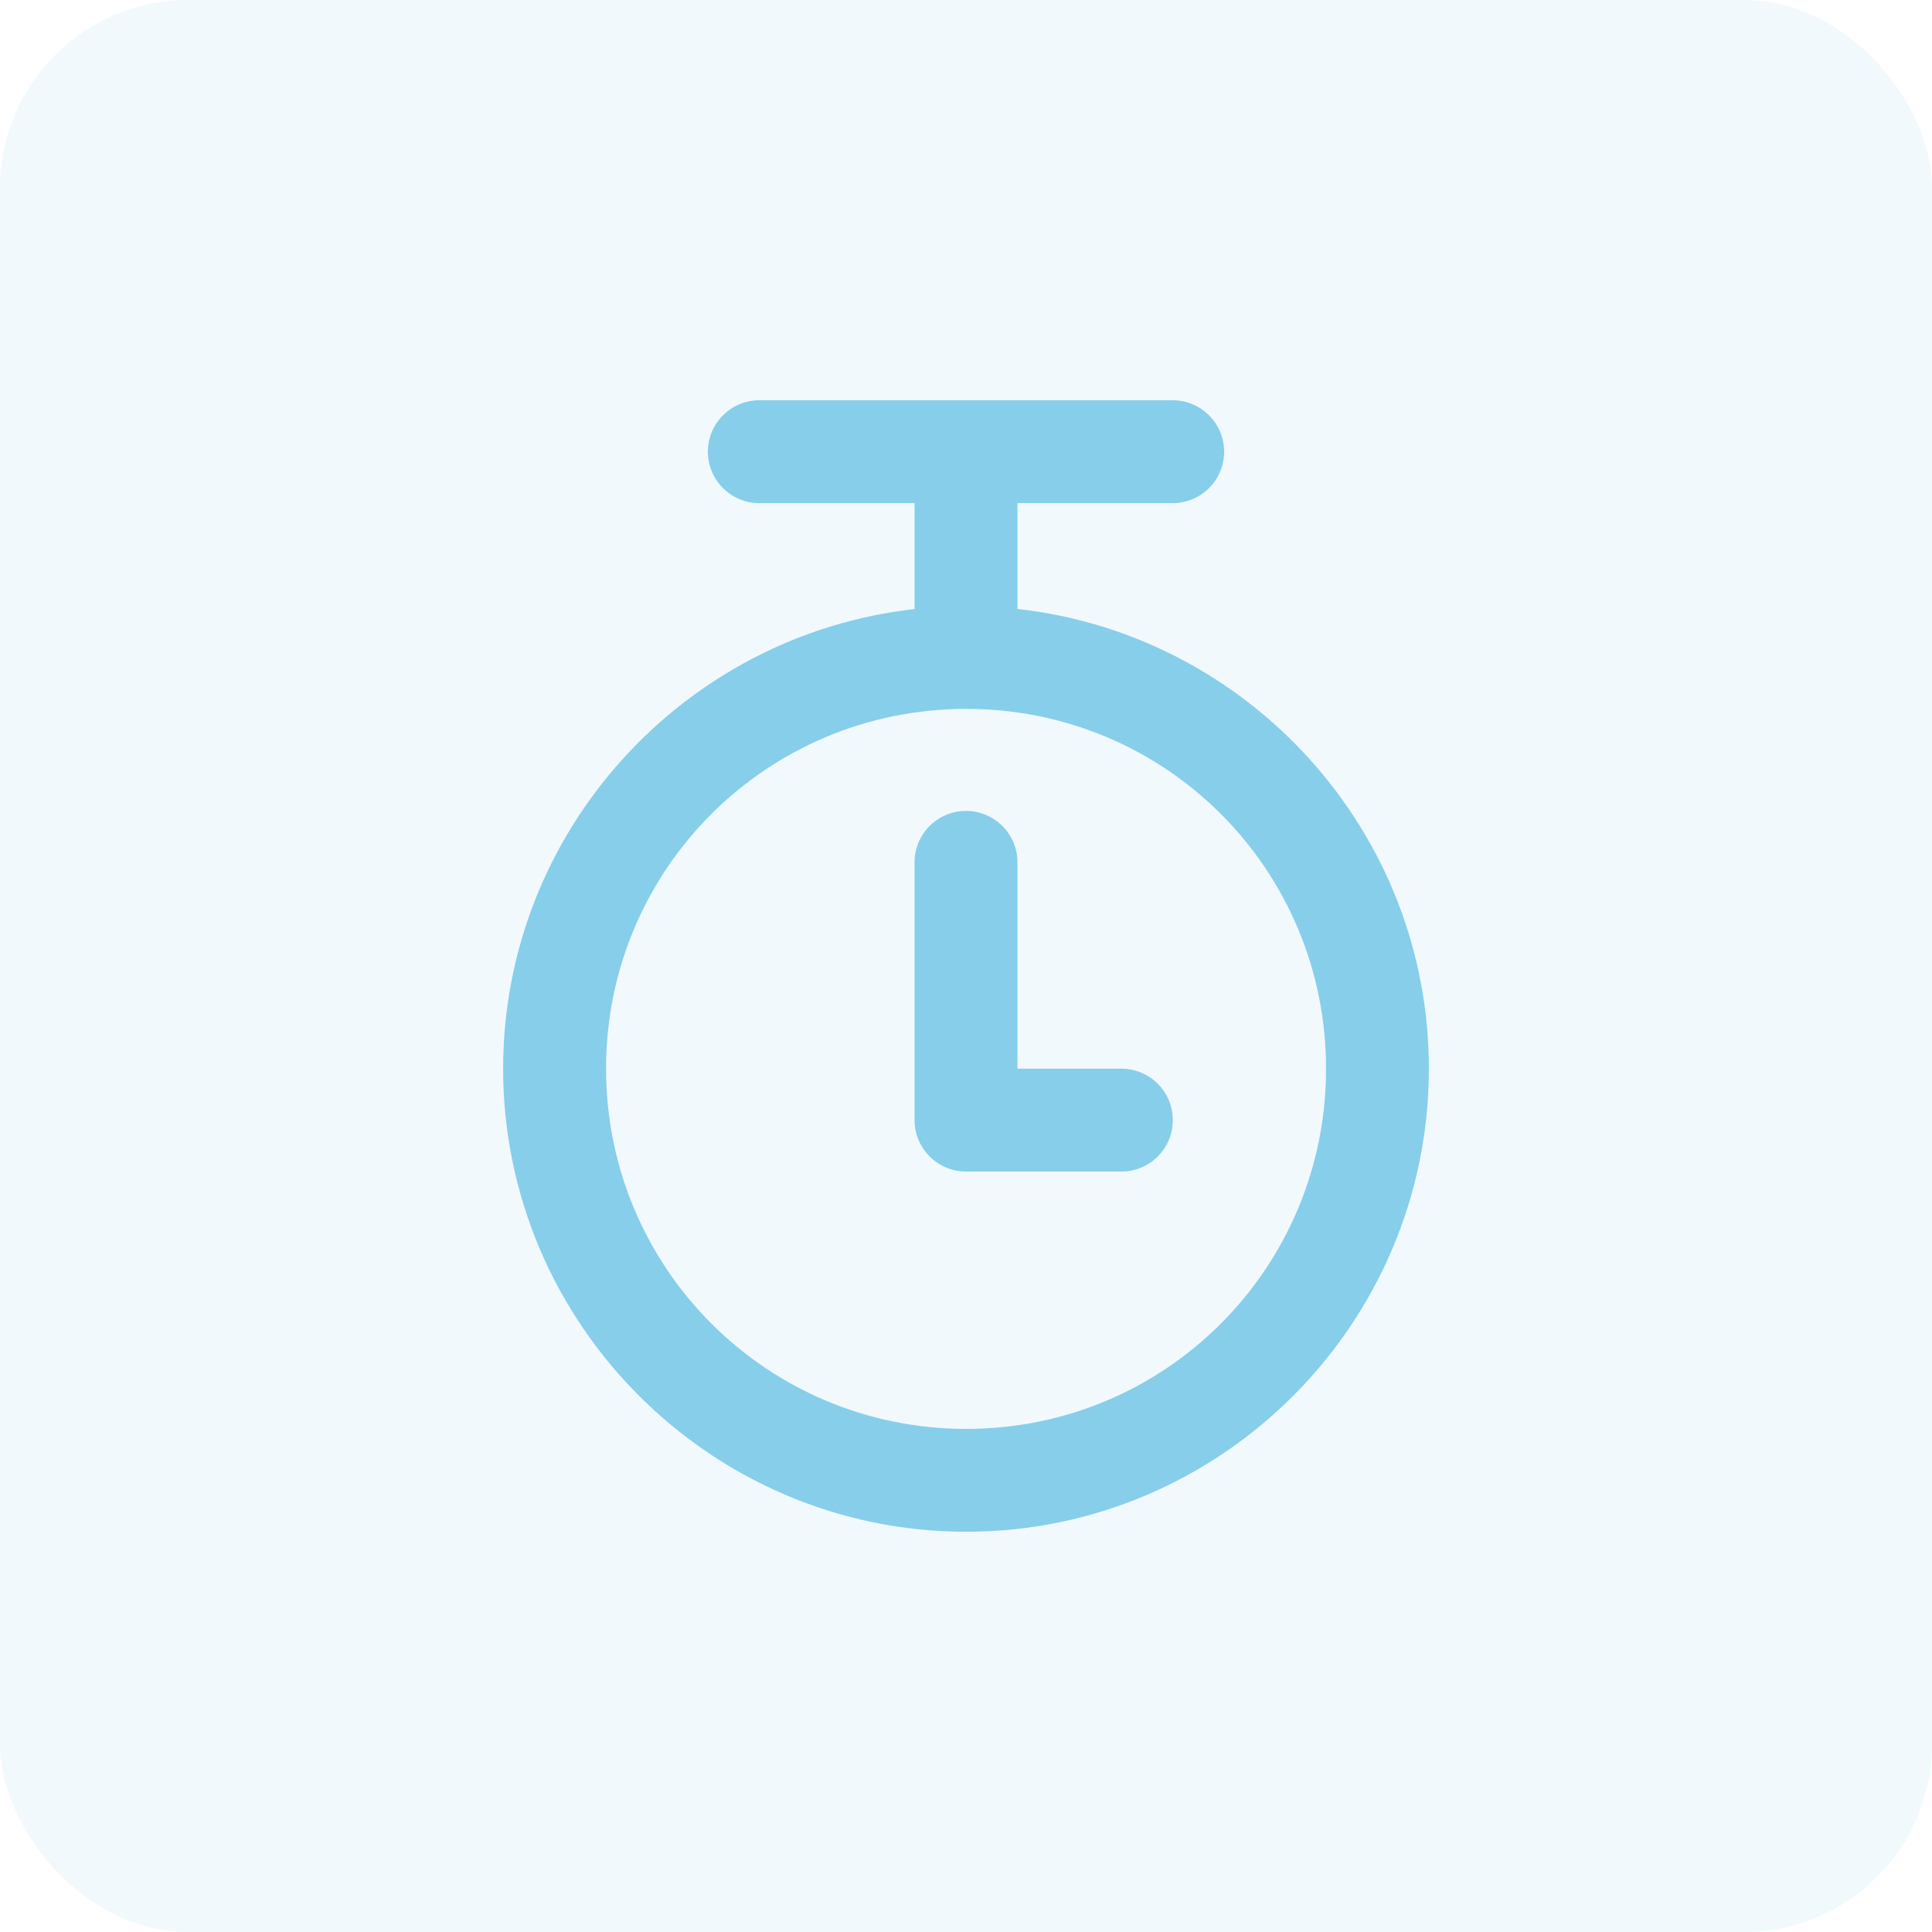
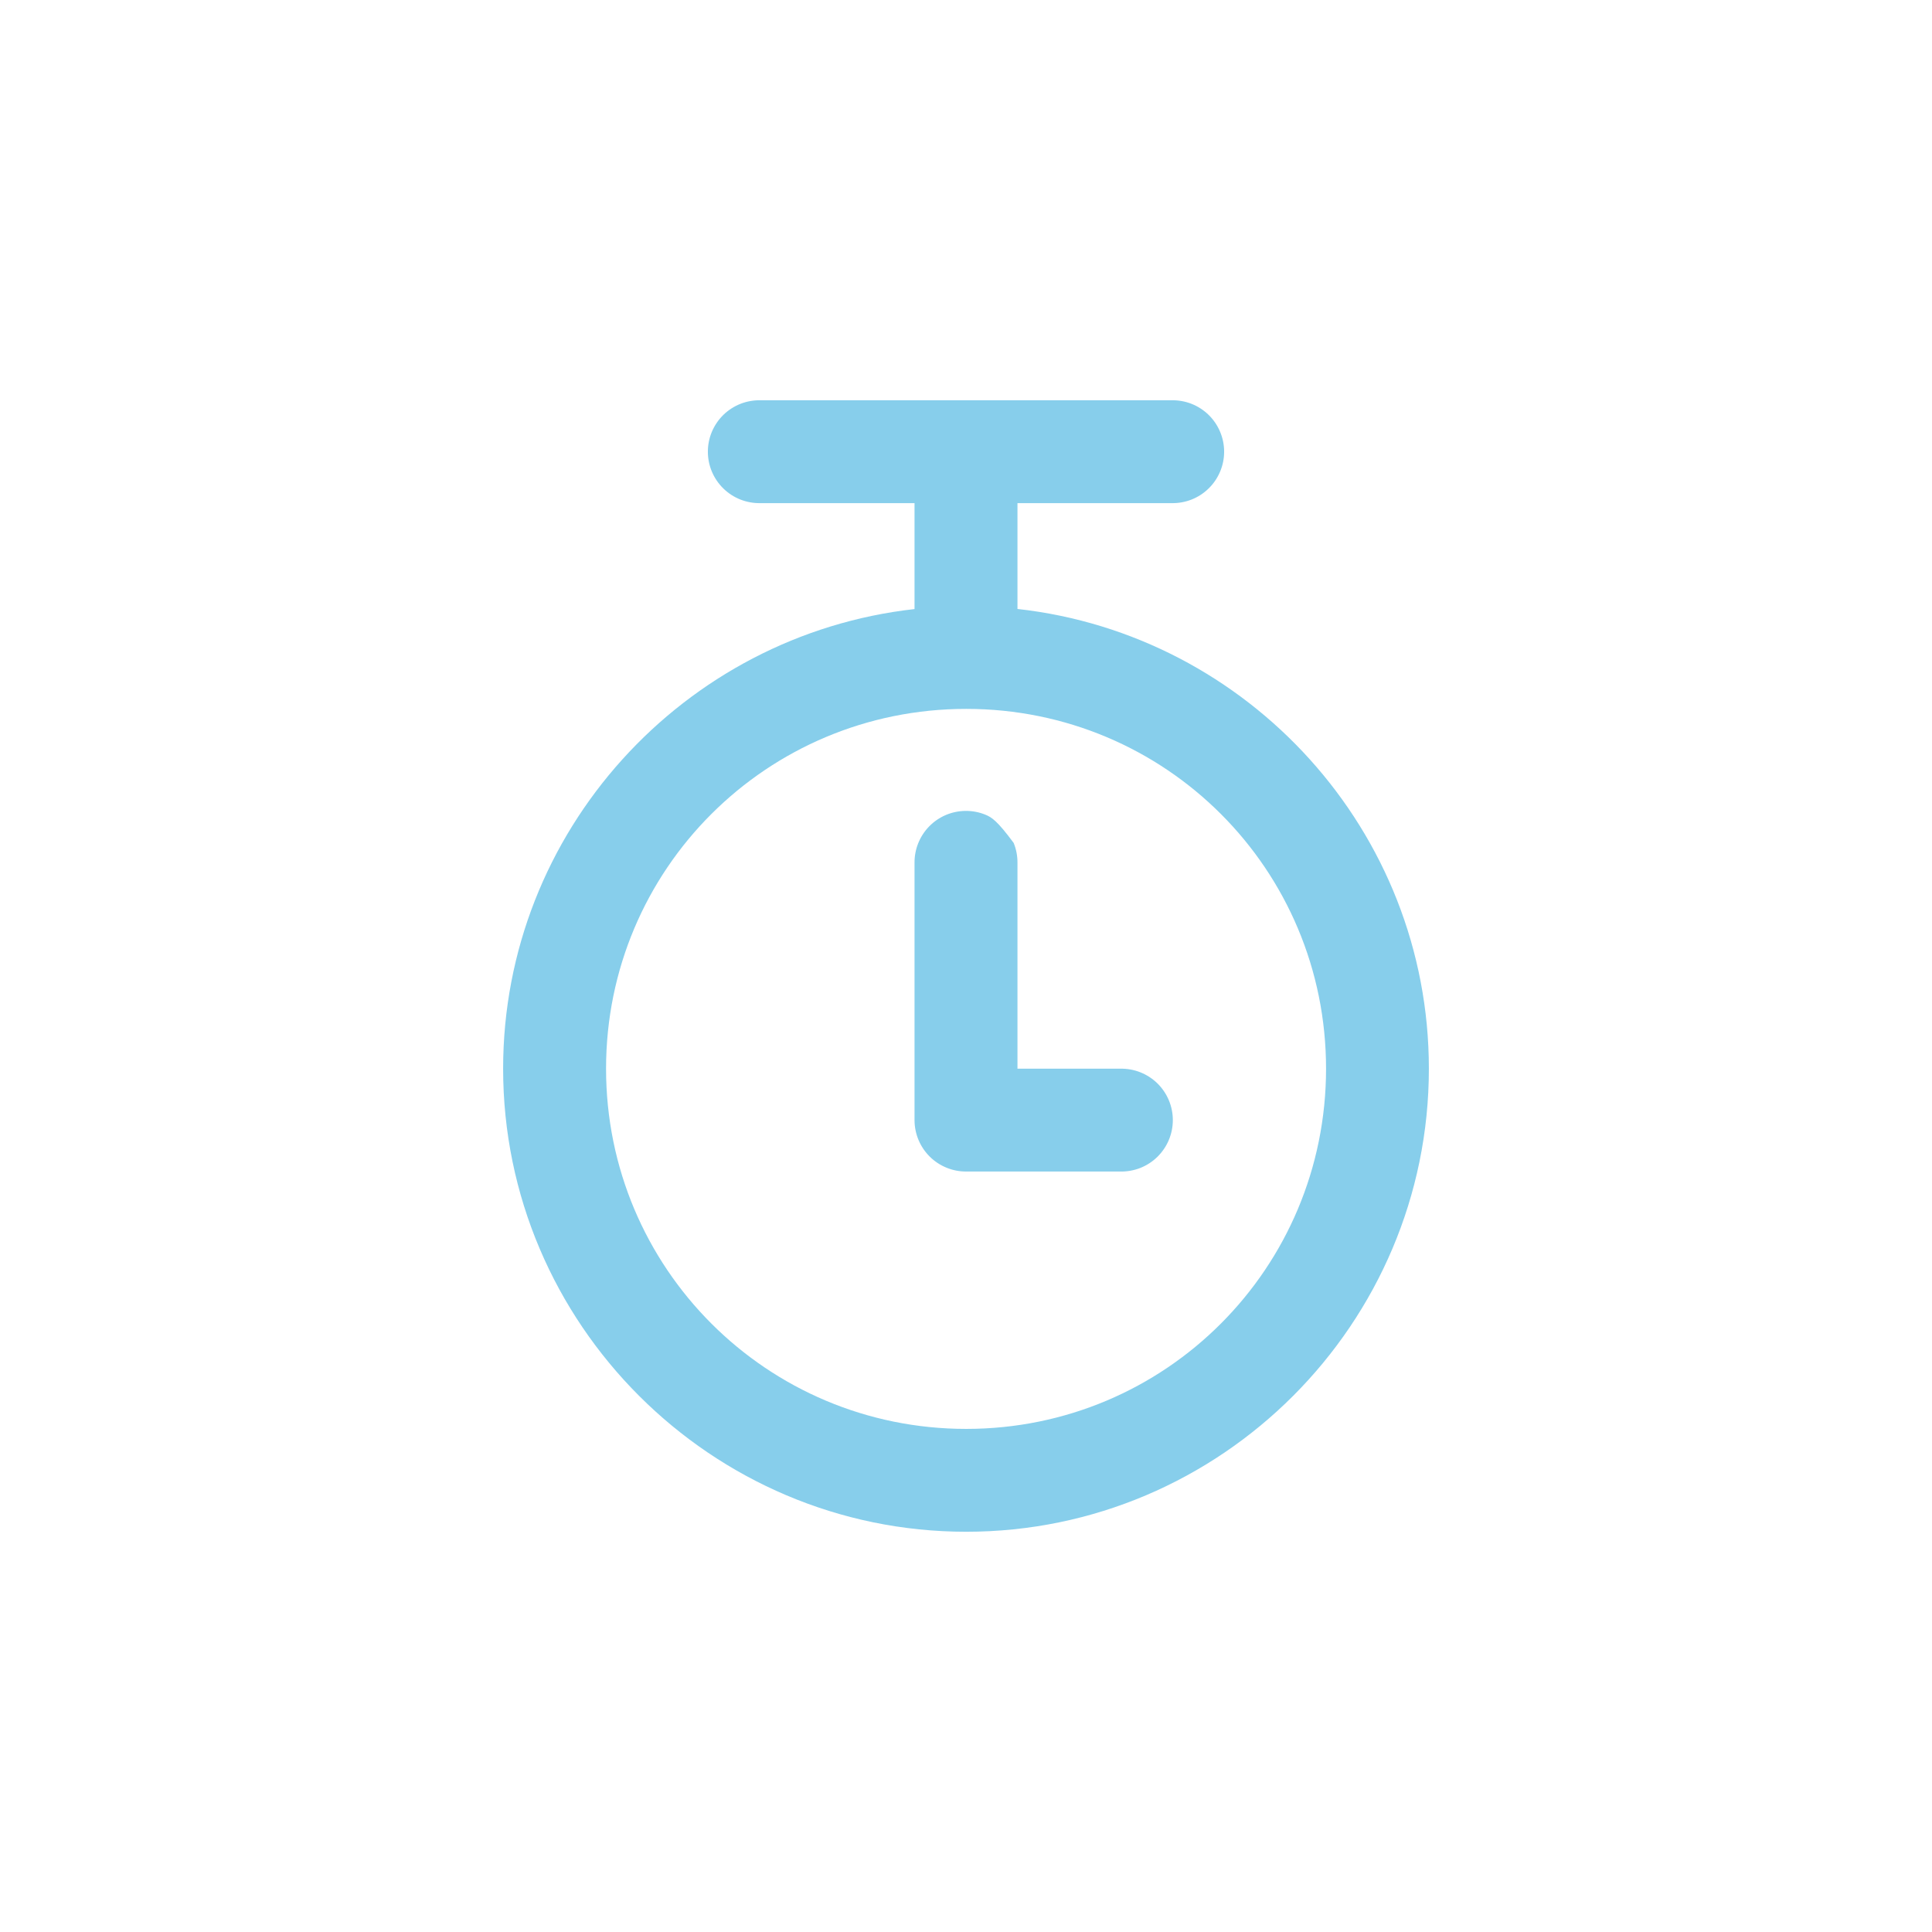
<svg xmlns="http://www.w3.org/2000/svg" width="72" height="72" viewBox="0 0 72 72" fill="none">
-   <rect width="72" height="72" rx="7" fill="#87CEEB" fill-opacity="0.12" />
-   <path d="M28.341 14.917C28.086 14.911 27.832 14.957 27.594 15.05C27.357 15.144 27.14 15.284 26.957 15.462C26.775 15.641 26.63 15.854 26.53 16.09C26.431 16.325 26.38 16.578 26.38 16.834C26.38 17.089 26.431 17.342 26.53 17.577C26.63 17.813 26.775 18.026 26.957 18.204C27.14 18.383 27.357 18.523 27.594 18.617C27.832 18.71 28.086 18.756 28.341 18.75H34.082V22.698C25.481 23.66 18.75 30.977 18.75 39.827C18.75 49.329 26.508 57.084 36.009 57.084C45.511 57.084 53.25 49.329 53.25 39.827C53.25 30.971 46.524 23.649 37.918 22.694V18.75H43.659C43.914 18.756 44.168 18.71 44.406 18.617C44.643 18.523 44.86 18.383 45.042 18.204C45.225 18.026 45.37 17.813 45.469 17.577C45.569 17.342 45.62 17.089 45.62 16.834C45.62 16.578 45.569 16.325 45.469 16.09C45.37 15.854 45.225 15.641 45.042 15.462C44.86 15.284 44.643 15.144 44.406 15.05C44.168 14.957 43.914 14.911 43.659 14.917H28.341ZM36.009 26.418C43.44 26.418 49.418 32.397 49.418 39.827C49.418 47.258 43.44 53.251 36.009 53.251C28.579 53.251 22.586 47.258 22.586 39.827C22.586 32.397 28.579 26.418 36.009 26.418ZM35.979 30.22C35.727 30.223 35.478 30.275 35.247 30.373C35.015 30.472 34.805 30.616 34.629 30.796C34.453 30.976 34.314 31.189 34.22 31.423C34.126 31.657 34.079 31.907 34.082 32.159V41.751C34.083 42.002 34.134 42.252 34.231 42.484C34.329 42.717 34.471 42.927 34.65 43.105C34.829 43.282 35.041 43.422 35.275 43.517C35.508 43.613 35.758 43.661 36.009 43.659H41.75C42.005 43.665 42.259 43.619 42.496 43.526C42.733 43.432 42.95 43.291 43.132 43.113C43.314 42.934 43.459 42.721 43.558 42.486C43.657 42.251 43.708 41.998 43.708 41.743C43.708 41.488 43.657 41.236 43.558 41C43.459 40.765 43.314 40.552 43.132 40.373C42.95 40.195 42.733 40.055 42.496 39.961C42.259 39.867 42.005 39.822 41.75 39.827H37.918V32.159C37.921 31.903 37.873 31.65 37.776 31.413C37.68 31.177 37.537 30.962 37.357 30.781C37.176 30.601 36.961 30.458 36.725 30.362C36.488 30.265 36.235 30.217 35.979 30.22H35.979Z" fill="#87CEEB" />
+   <path d="M28.341 14.917C28.086 14.911 27.832 14.957 27.594 15.05C27.357 15.144 27.14 15.284 26.957 15.462C26.775 15.641 26.63 15.854 26.53 16.09C26.431 16.325 26.38 16.578 26.38 16.834C26.38 17.089 26.431 17.342 26.53 17.577C26.63 17.813 26.775 18.026 26.957 18.204C27.14 18.383 27.357 18.523 27.594 18.617C27.832 18.71 28.086 18.756 28.341 18.75H34.082V22.698C25.481 23.66 18.75 30.977 18.75 39.827C18.75 49.329 26.508 57.084 36.009 57.084C45.511 57.084 53.25 49.329 53.25 39.827C53.25 30.971 46.524 23.649 37.918 22.694V18.75H43.659C43.914 18.756 44.168 18.71 44.406 18.617C44.643 18.523 44.86 18.383 45.042 18.204C45.225 18.026 45.37 17.813 45.469 17.577C45.569 17.342 45.62 17.089 45.62 16.834C45.62 16.578 45.569 16.325 45.469 16.09C45.37 15.854 45.225 15.641 45.042 15.462C44.86 15.284 44.643 15.144 44.406 15.05C44.168 14.957 43.914 14.911 43.659 14.917H28.341ZM36.009 26.418C43.44 26.418 49.418 32.397 49.418 39.827C49.418 47.258 43.44 53.251 36.009 53.251C28.579 53.251 22.586 47.258 22.586 39.827C22.586 32.397 28.579 26.418 36.009 26.418ZM35.979 30.22C35.727 30.223 35.478 30.275 35.247 30.373C35.015 30.472 34.805 30.616 34.629 30.796C34.453 30.976 34.314 31.189 34.22 31.423C34.126 31.657 34.079 31.907 34.082 32.159V41.751C34.083 42.002 34.134 42.252 34.231 42.484C34.329 42.717 34.471 42.927 34.65 43.105C34.829 43.282 35.041 43.422 35.275 43.517C35.508 43.613 35.758 43.661 36.009 43.659H41.75C42.005 43.665 42.259 43.619 42.496 43.526C42.733 43.432 42.95 43.291 43.132 43.113C43.314 42.934 43.459 42.721 43.558 42.486C43.657 42.251 43.708 41.998 43.708 41.743C43.708 41.488 43.657 41.236 43.558 41C43.459 40.765 43.314 40.552 43.132 40.373C42.95 40.195 42.733 40.055 42.496 39.961C42.259 39.867 42.005 39.822 41.75 39.827H37.918V32.159C37.921 31.903 37.873 31.65 37.776 31.413C37.176 30.601 36.961 30.458 36.725 30.362C36.488 30.265 36.235 30.217 35.979 30.22H35.979Z" fill="#87CEEB" />
</svg>